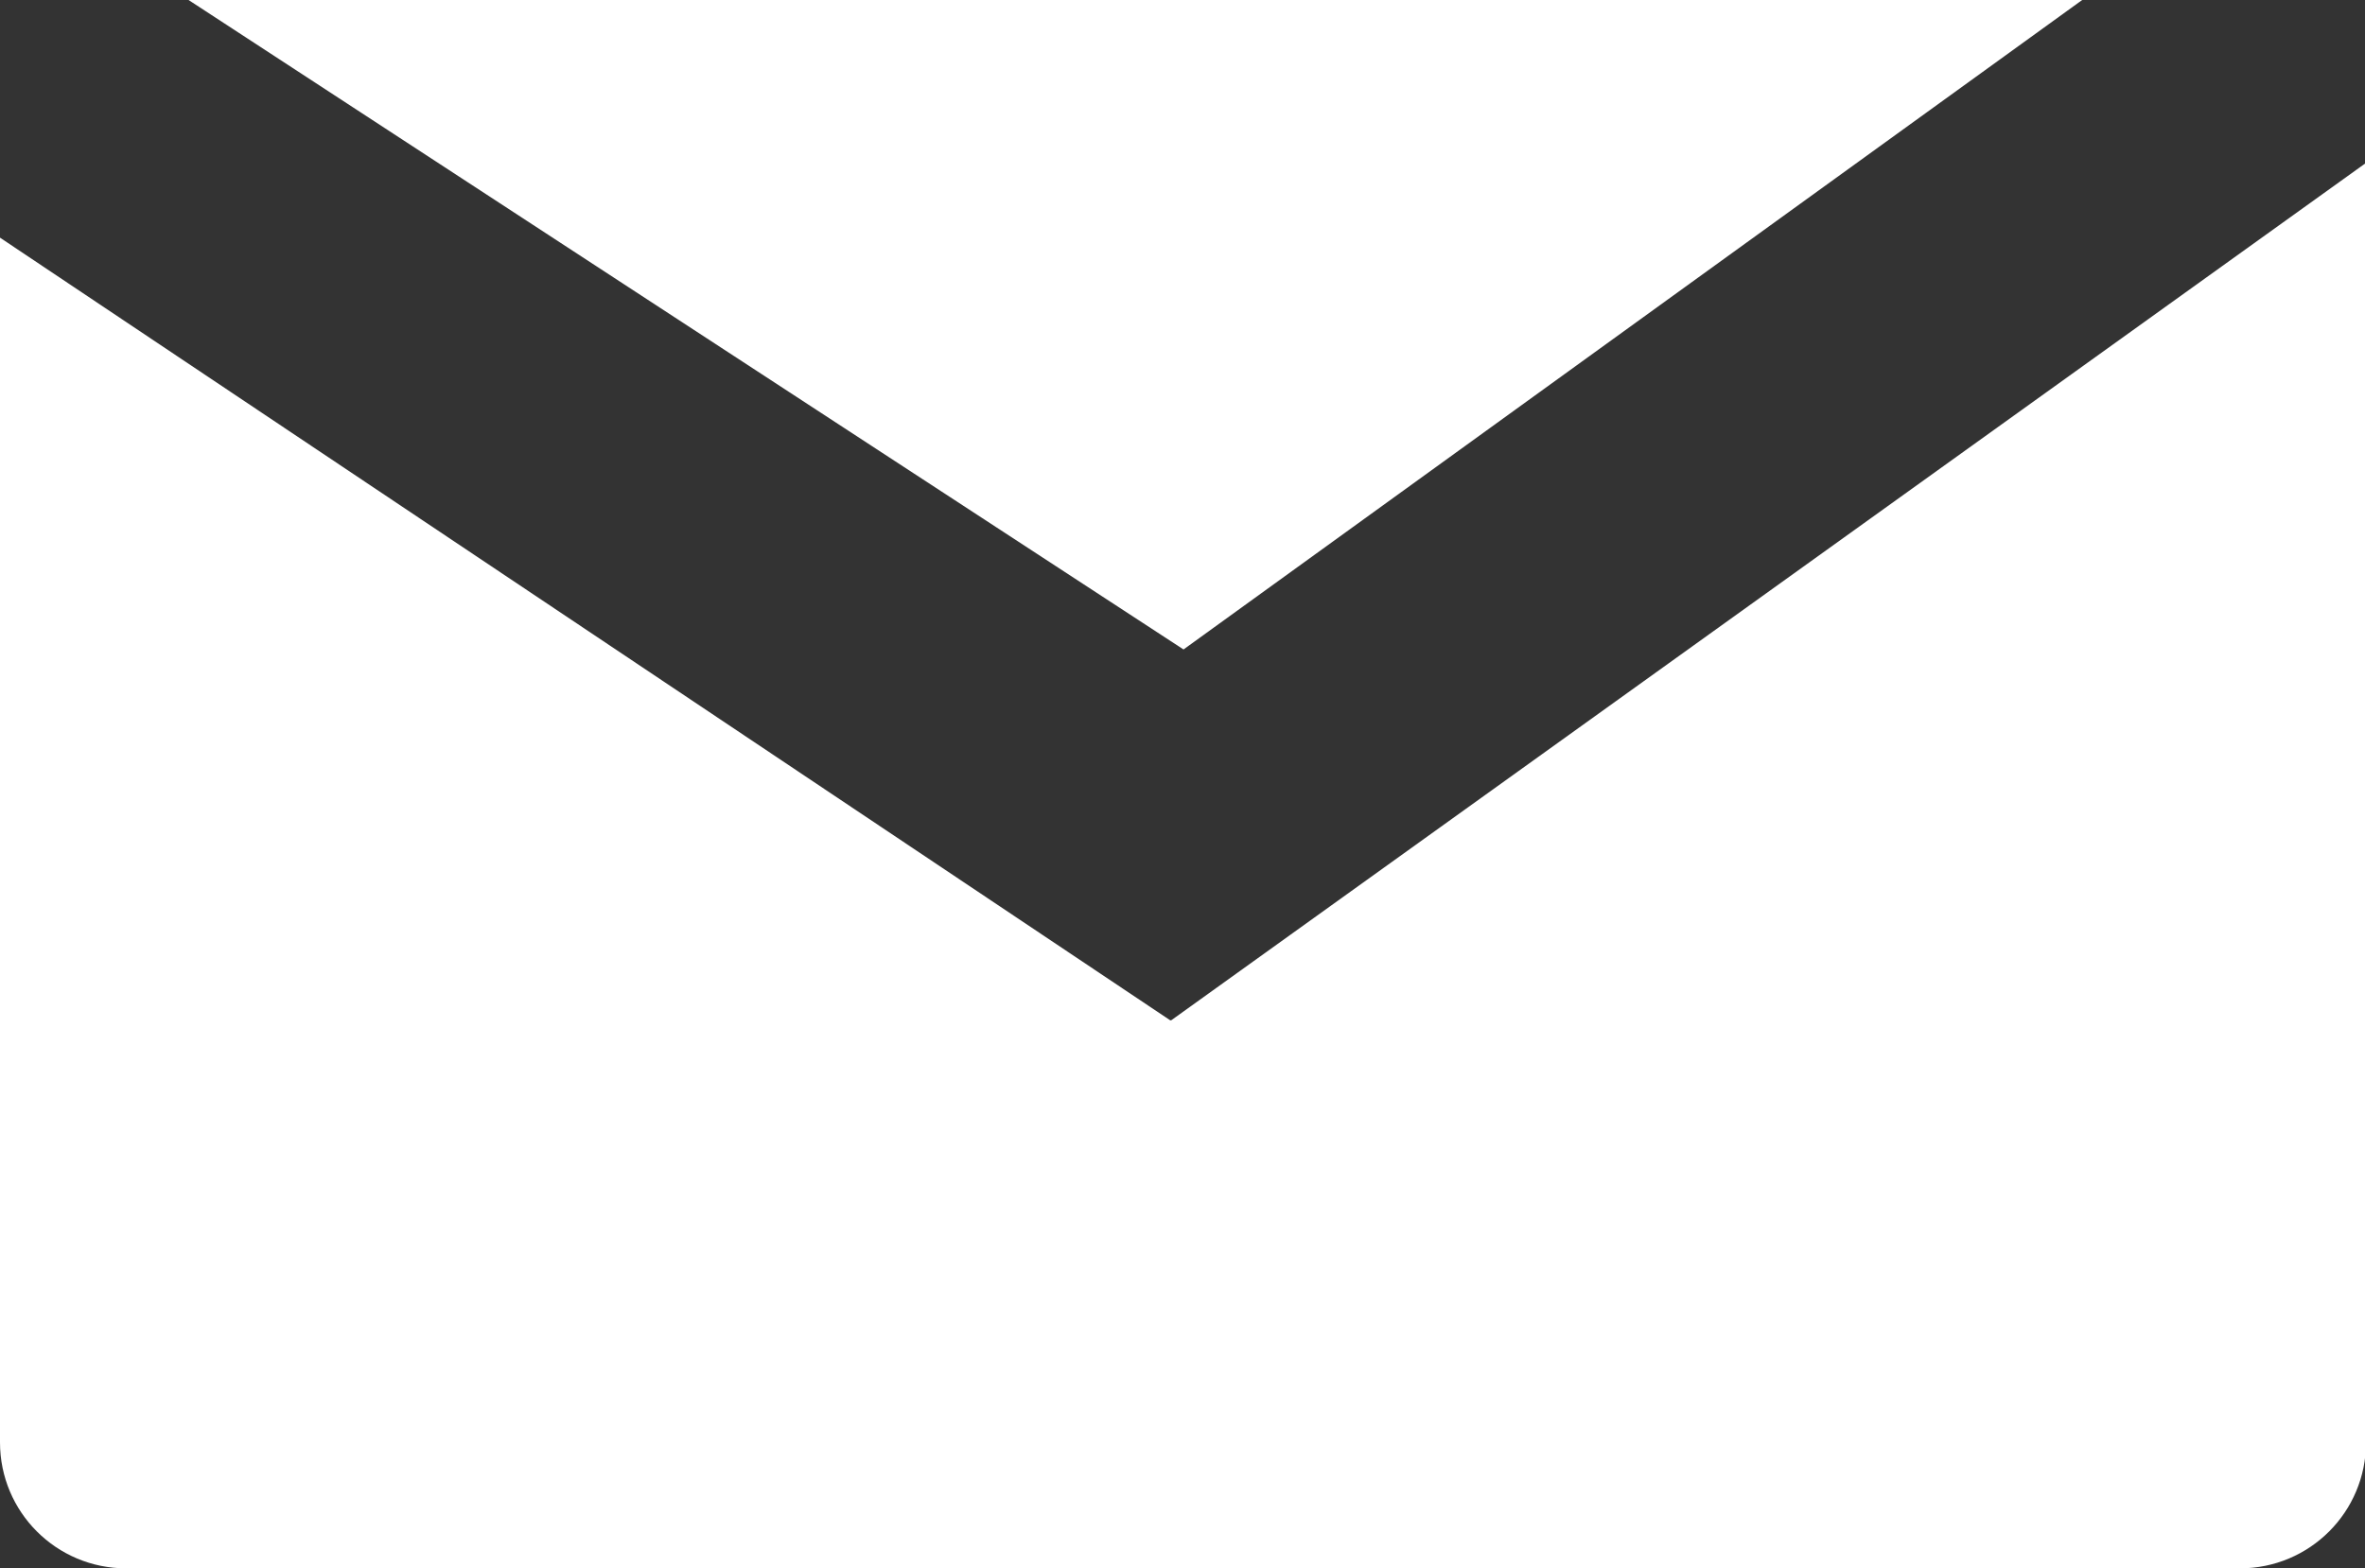
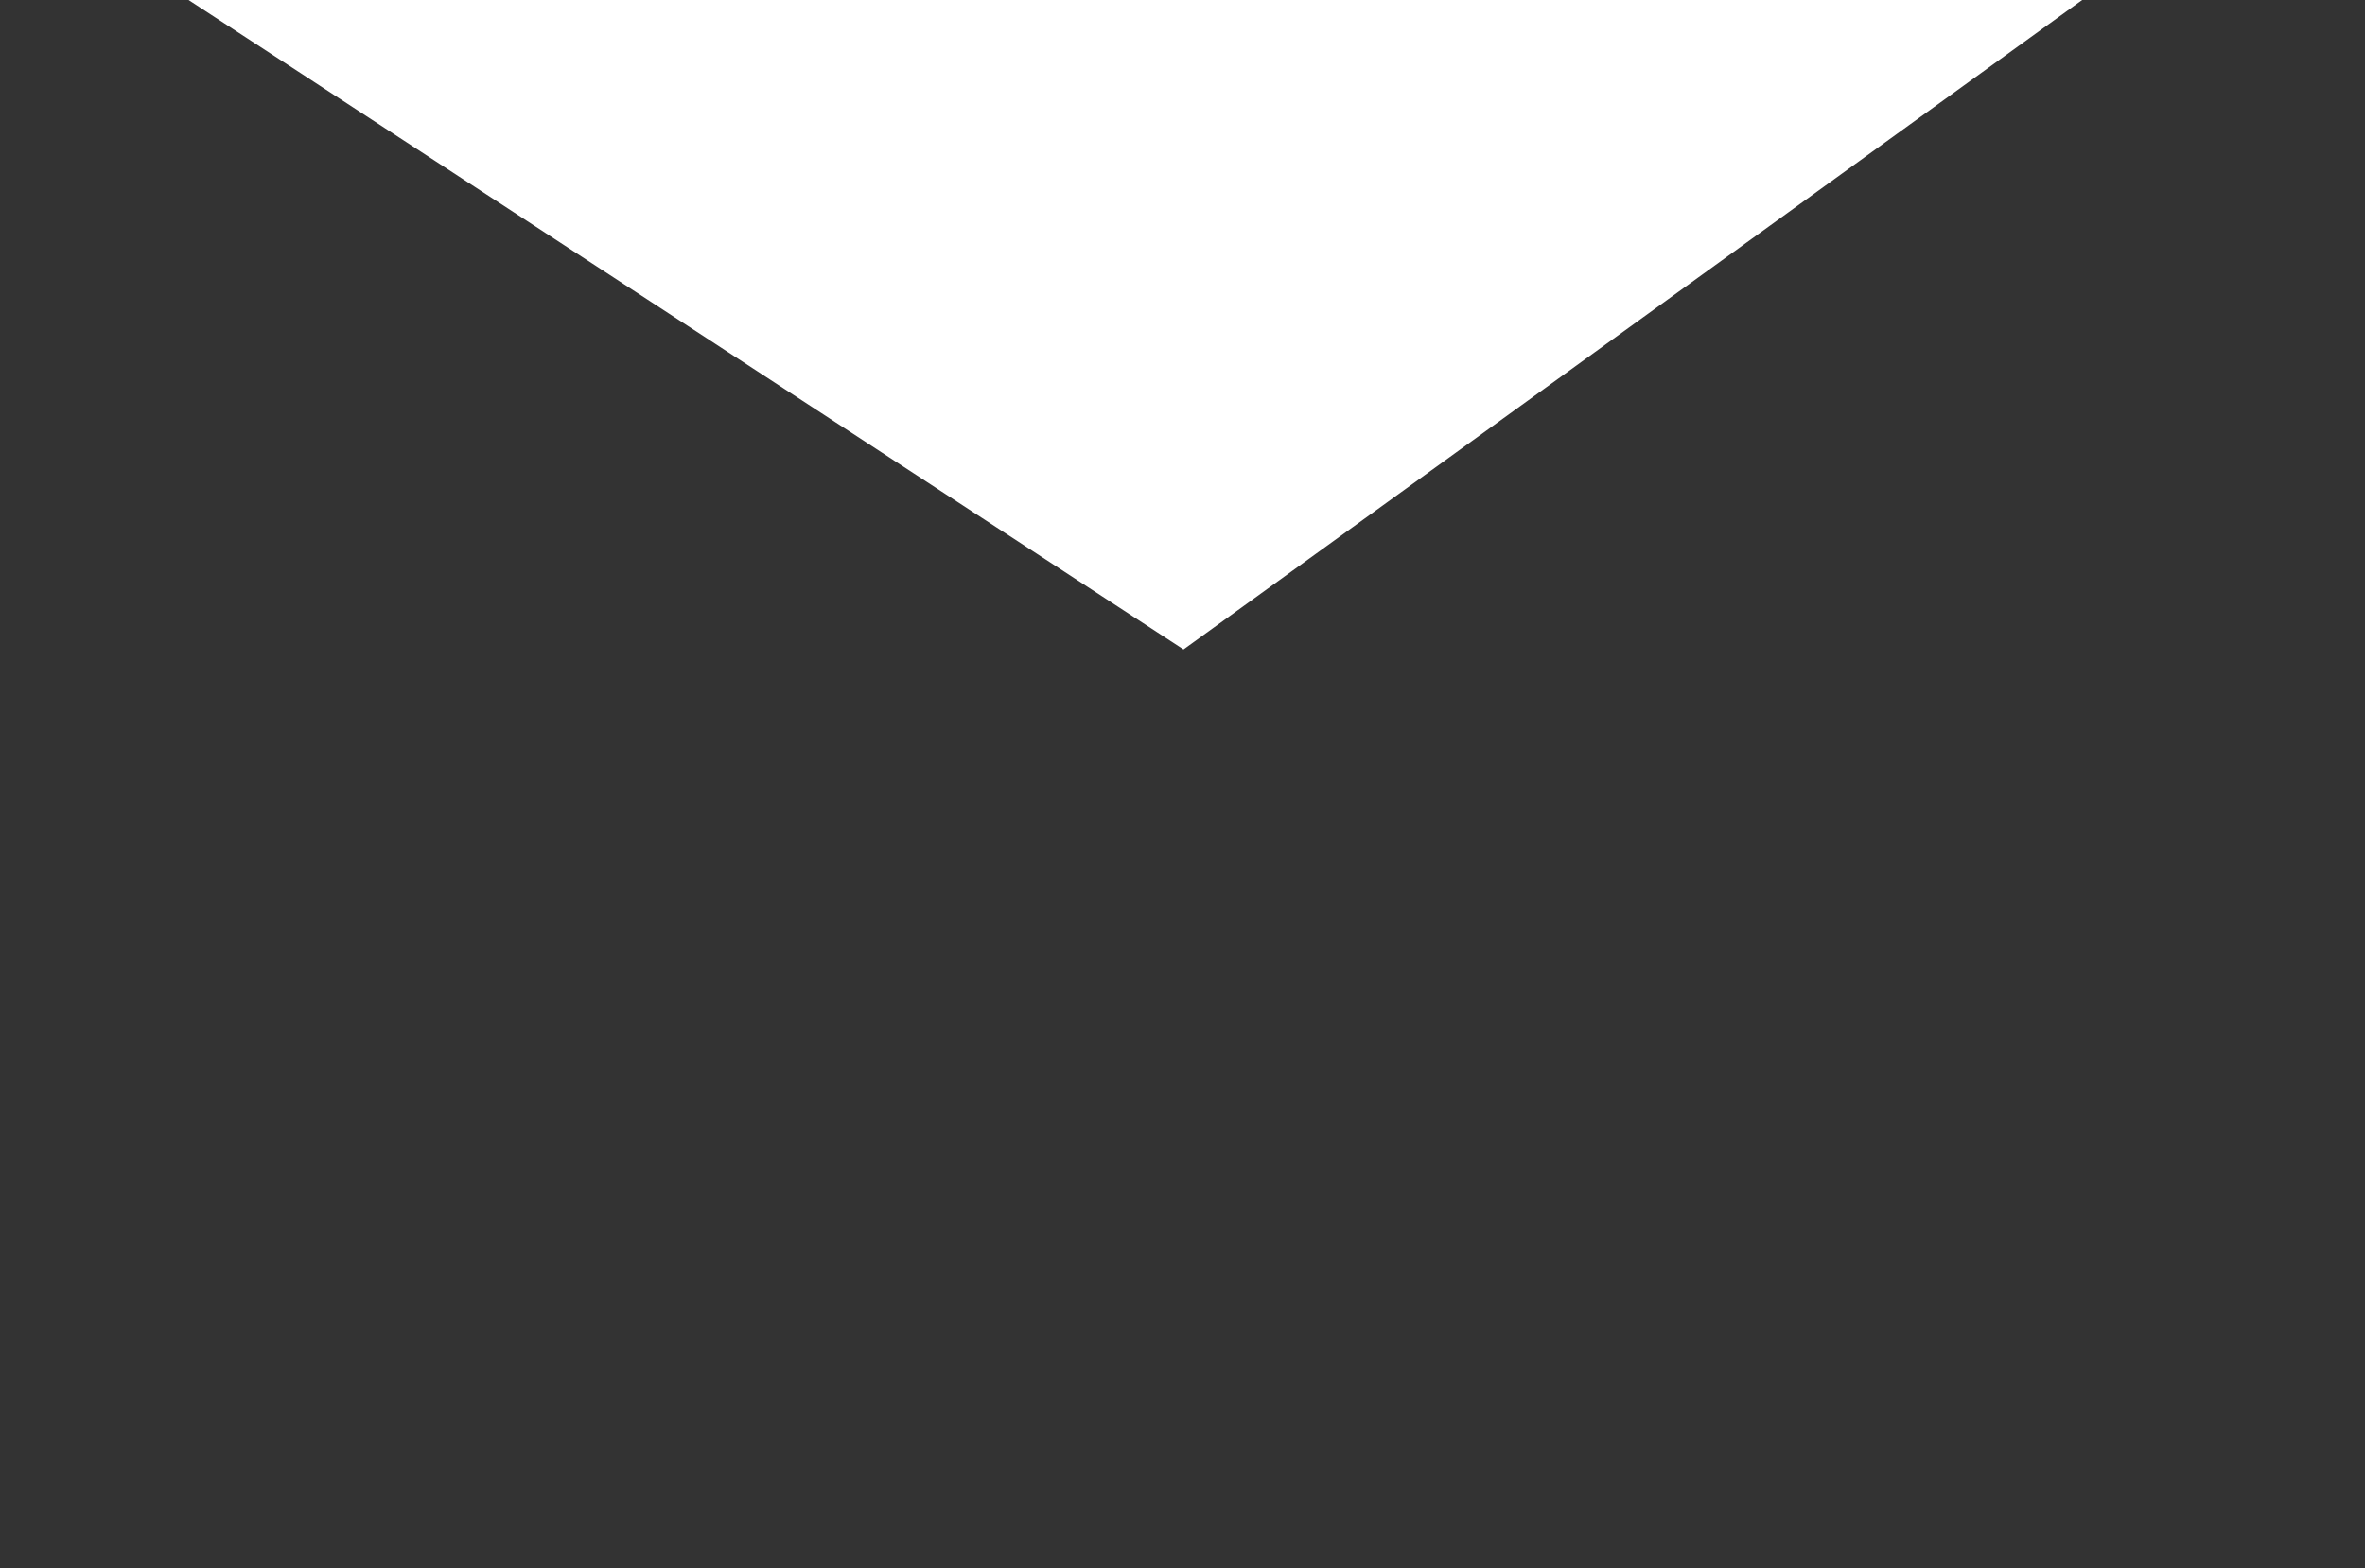
<svg xmlns="http://www.w3.org/2000/svg" id="Capa_2" data-name="Capa 2" viewBox="0 0 23.08 15.31">
  <rect x="0" y="0" width="23.08" height="15.31" fill="#333333" stroke="none" />
  <defs>
    <style>
      .cls-1 {
        fill: #fff;
        fill-rule: evenodd;
        stroke-width: 0px;
      }
    </style>
  </defs>
  <g id="_Capa_" data-name="&amp;lt;Capa&amp;gt;">
    <g>
      <polygon class="cls-1" points="20.32 0 1.84 0 11.55 6.34 20.32 0" />
-       <path class="cls-1" d="M11.42,9.96L0,2.32v11.76c0,.68.55,1.23,1.23,1.23h20.63c.68,0,1.23-.55,1.23-1.23V1.59l-11.66,8.37Z" />
    </g>
  </g>
</svg>